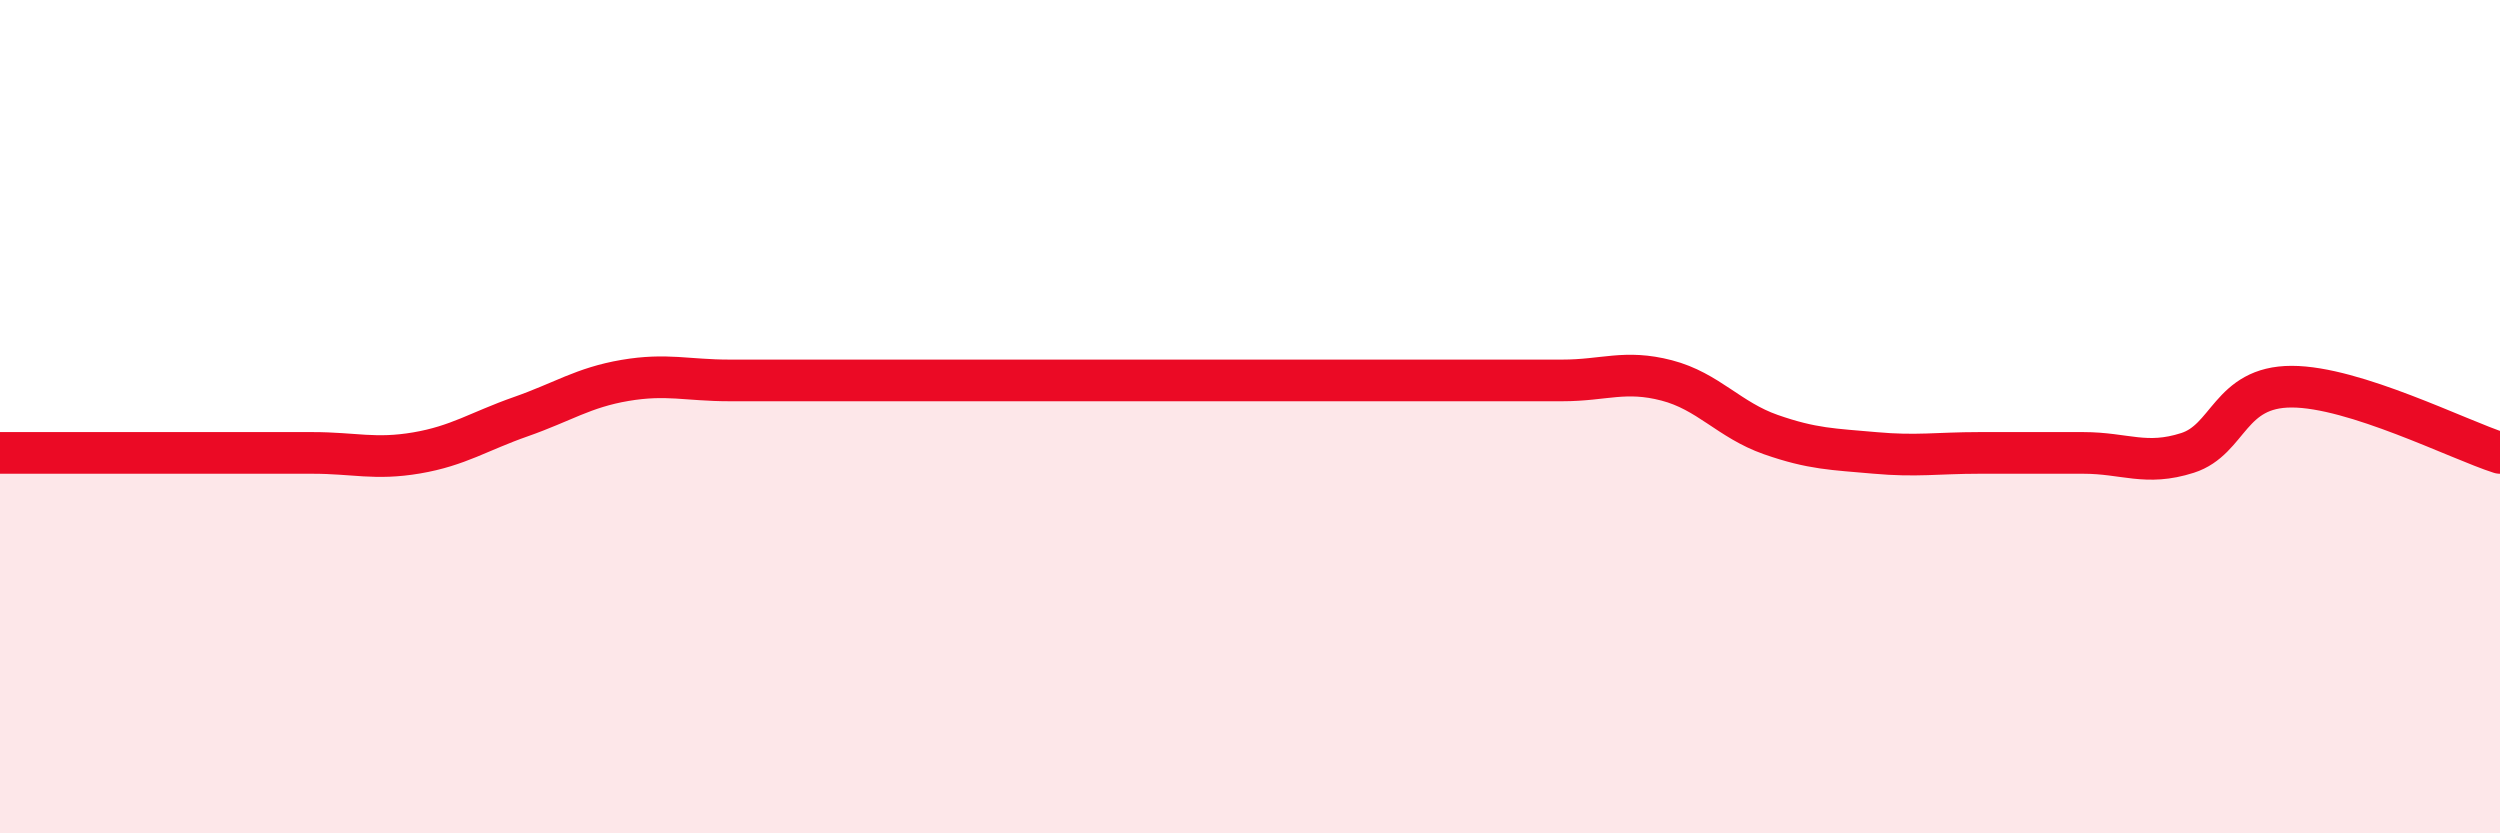
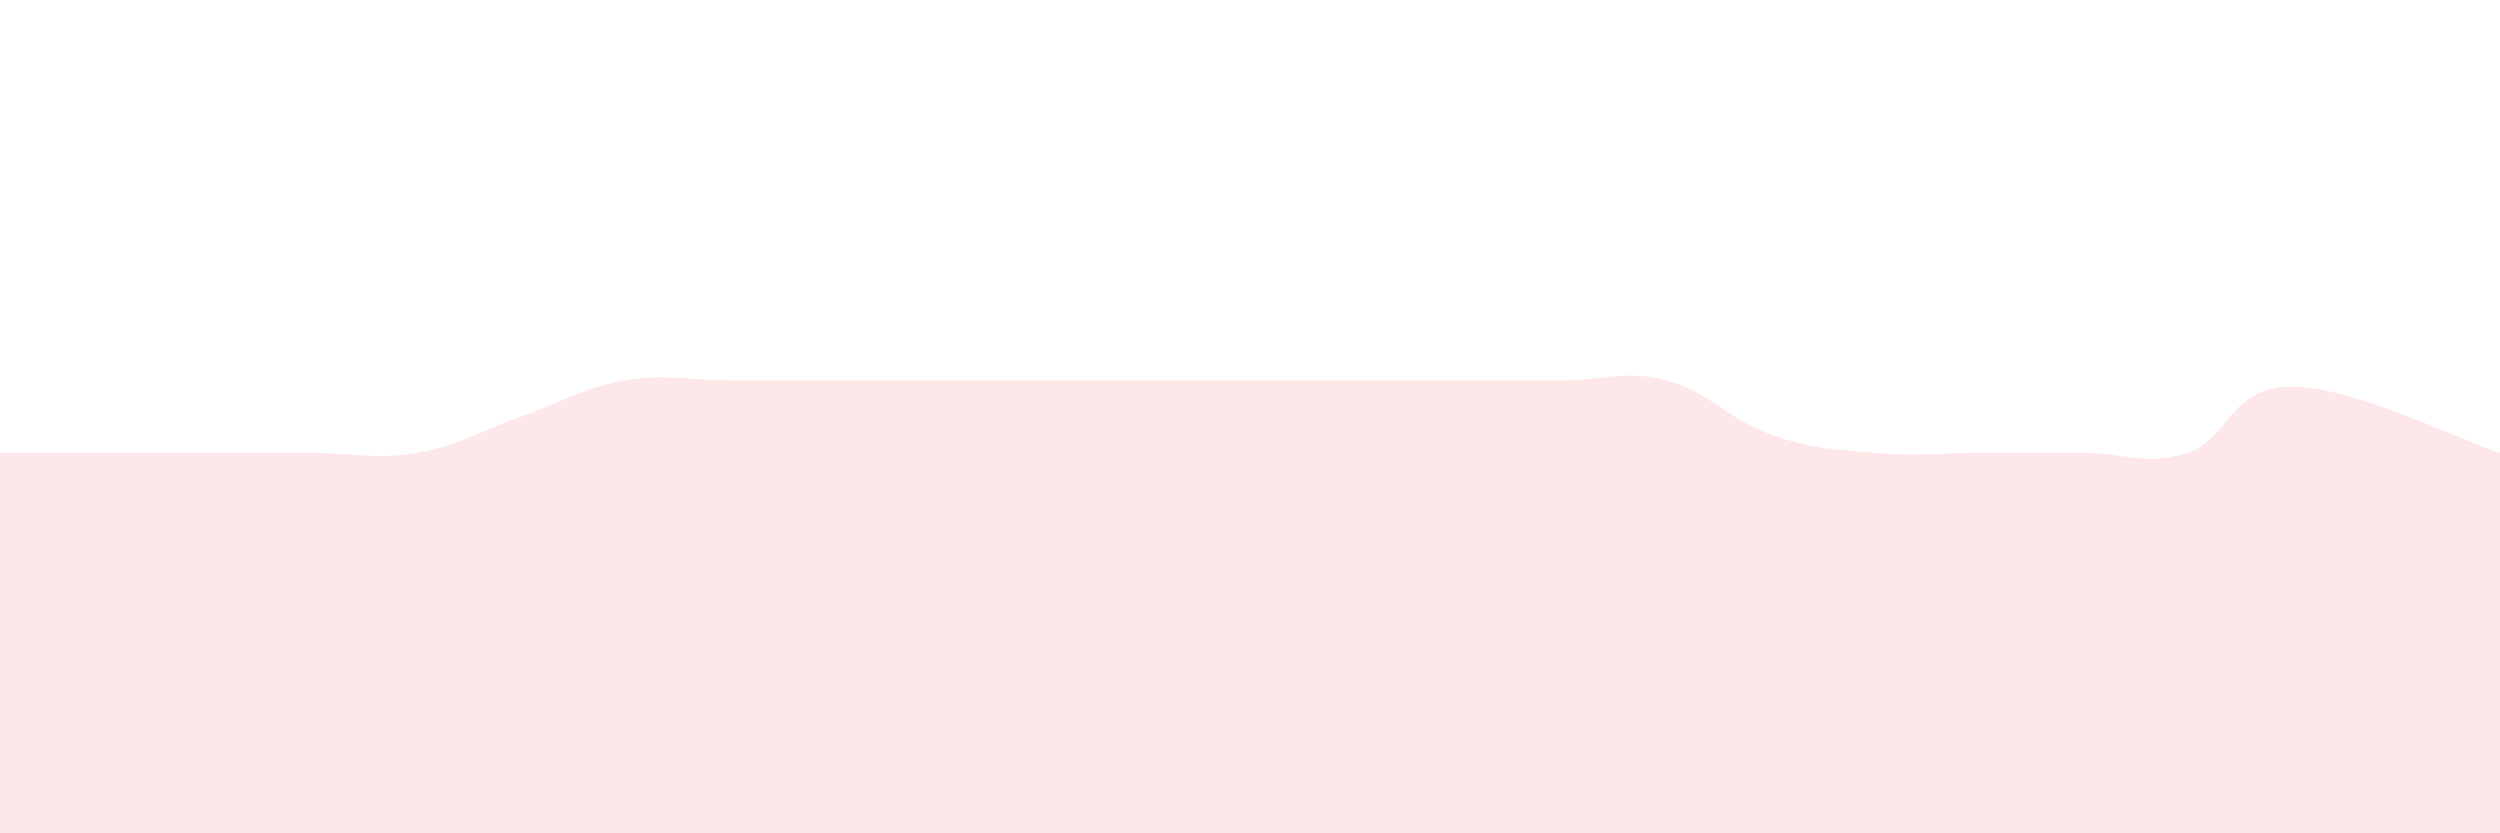
<svg xmlns="http://www.w3.org/2000/svg" width="60" height="20" viewBox="0 0 60 20">
  <path d="M 0,10.87 C 0.5,10.87 1.5,10.87 2.5,10.87 C 3.5,10.87 4,10.87 5,10.87 C 6,10.87 6.5,10.87 7.5,10.87 C 8.5,10.87 9,11.04 10,10.87 C 11,10.7 11.5,10.35 12.5,10 C 13.5,9.65 14,9.3 15,9.13 C 16,8.96 16.5,9.13 17.5,9.13 C 18.5,9.13 19,9.13 20,9.13 C 21,9.13 21.5,9.13 22.5,9.13 C 23.5,9.13 24,9.13 25,9.13 C 26,9.13 26.5,9.13 27.5,9.13 C 28.5,9.13 29,9.13 30,9.13 C 31,9.13 31.5,9.13 32.5,9.13 C 33.5,9.13 34,9.13 35,9.13 C 36,9.13 36.5,9.13 37.5,9.13 C 38.5,9.13 39,8.87 40,9.13 C 41,9.39 41.5,10.08 42.5,10.43 C 43.5,10.78 44,10.78 45,10.87 C 46,10.96 46.5,10.87 47.5,10.87 C 48.5,10.87 49,10.87 50,10.87 C 51,10.87 51.5,11.19 52.5,10.87 C 53.5,10.55 53.5,9.28 55,9.28 C 56.5,9.28 59,10.55 60,10.87L60 20L0 20Z" fill="#EB0A25" opacity="0.1" stroke-linecap="round" stroke-linejoin="round" />
-   <path d="M 0,10.87 C 0.5,10.87 1.5,10.87 2.5,10.87 C 3.5,10.87 4,10.87 5,10.87 C 6,10.87 6.5,10.87 7.5,10.87 C 8.5,10.87 9,11.04 10,10.87 C 11,10.7 11.5,10.35 12.5,10 C 13.5,9.65 14,9.3 15,9.13 C 16,8.96 16.5,9.13 17.5,9.13 C 18.5,9.13 19,9.13 20,9.13 C 21,9.13 21.5,9.13 22.5,9.13 C 23.5,9.13 24,9.13 25,9.13 C 26,9.13 26.5,9.13 27.5,9.13 C 28.5,9.13 29,9.13 30,9.13 C 31,9.13 31.5,9.13 32.5,9.13 C 33.5,9.13 34,9.13 35,9.13 C 36,9.13 36.5,9.13 37.5,9.13 C 38.5,9.13 39,8.87 40,9.13 C 41,9.39 41.5,10.08 42.5,10.43 C 43.5,10.78 44,10.78 45,10.87 C 46,10.96 46.5,10.87 47.5,10.87 C 48.5,10.87 49,10.87 50,10.87 C 51,10.87 51.5,11.19 52.5,10.87 C 53.5,10.55 53.5,9.28 55,9.28 C 56.5,9.28 59,10.55 60,10.87" stroke="#EB0A25" stroke-width="1" fill="none" stroke-linecap="round" stroke-linejoin="round" />
</svg>